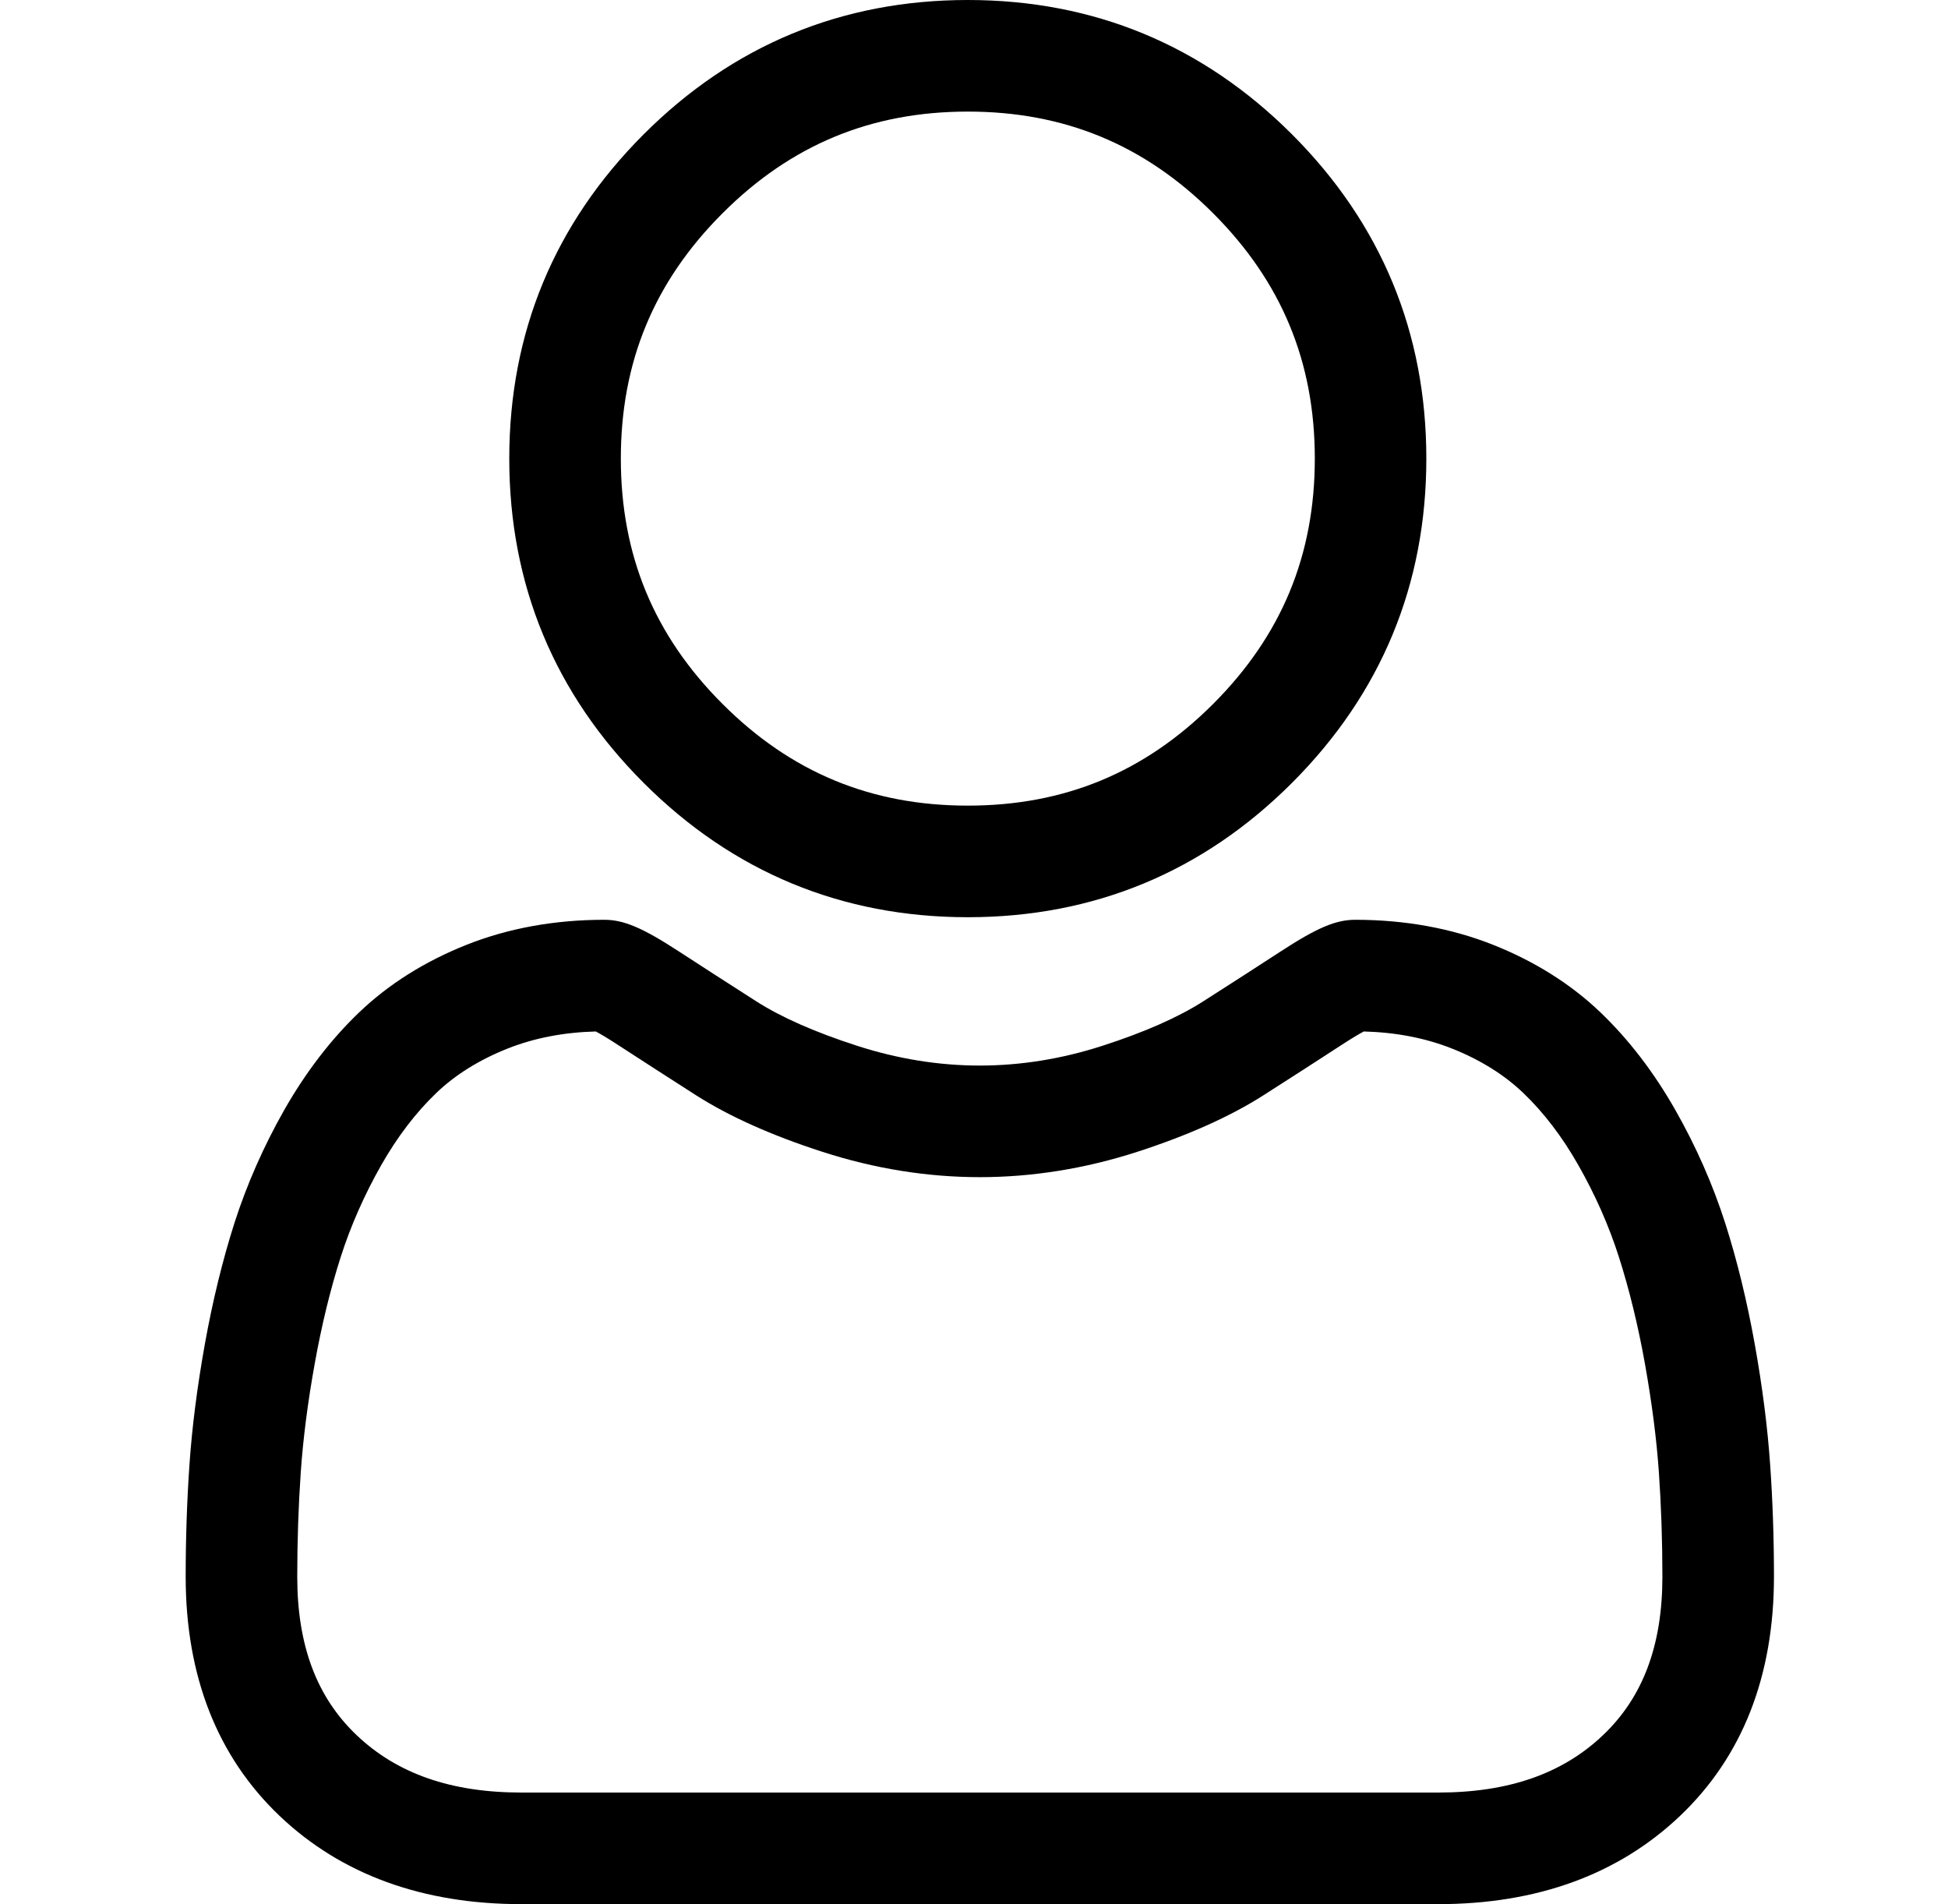
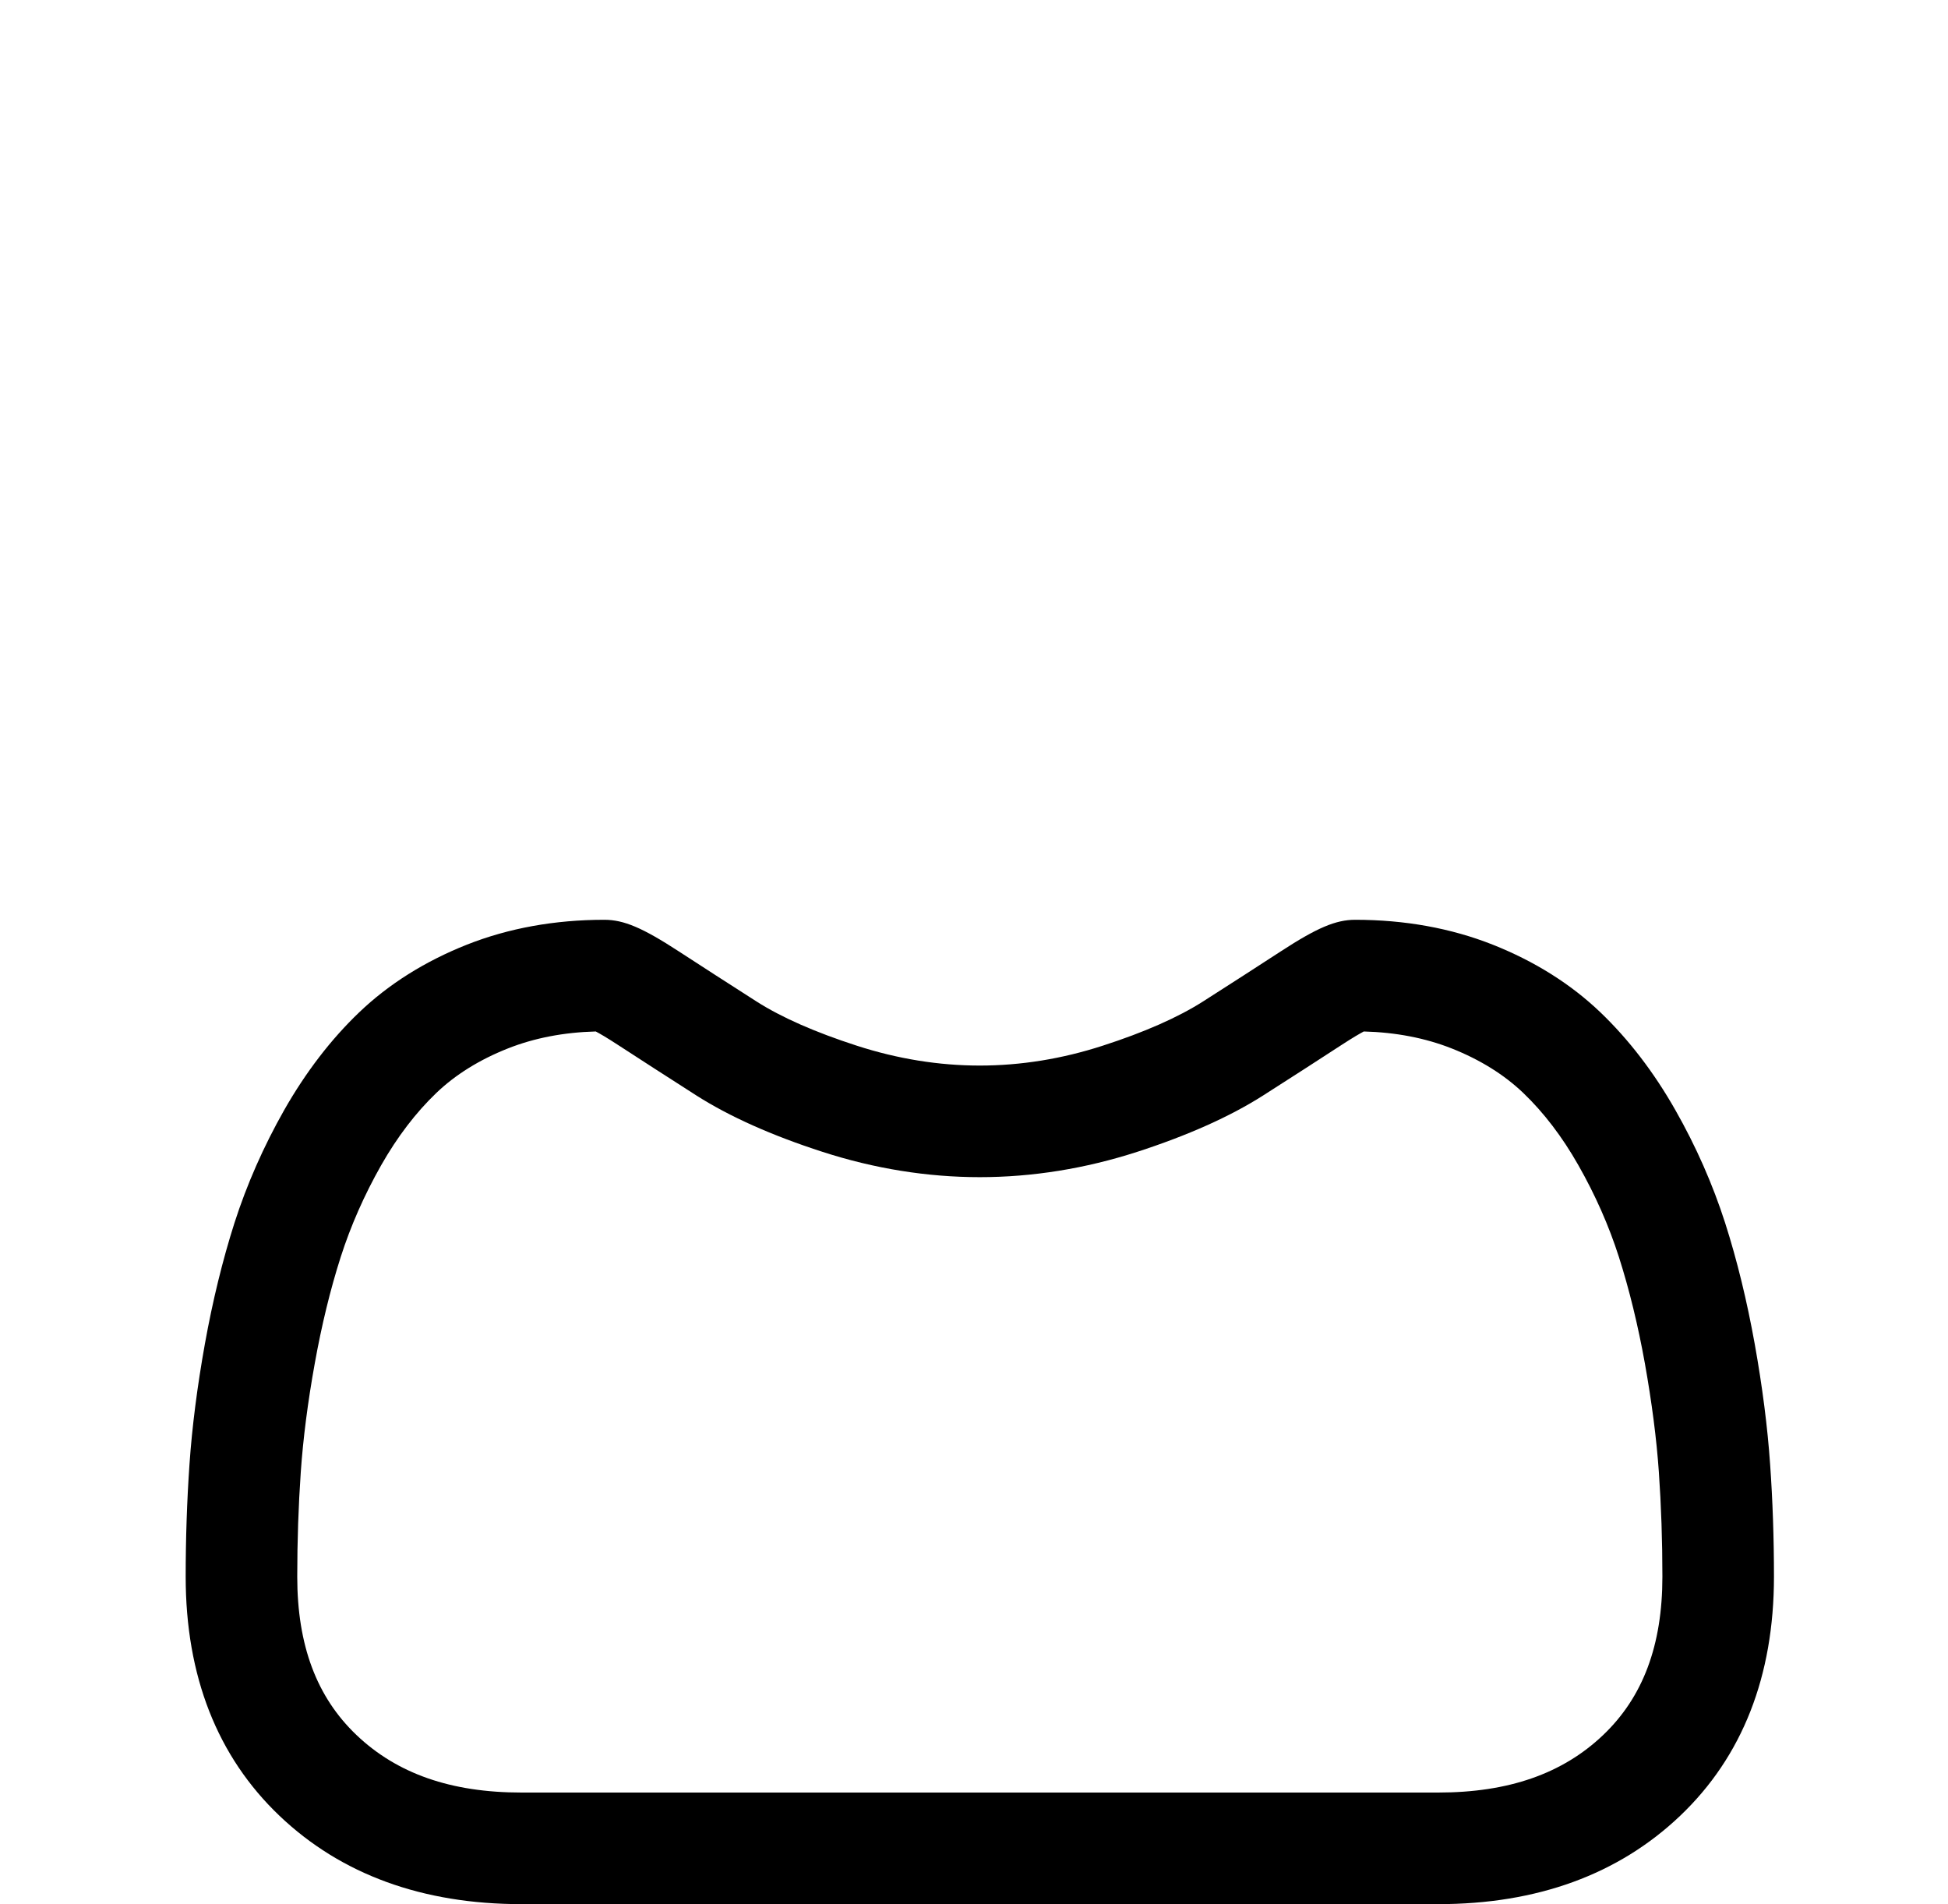
<svg xmlns="http://www.w3.org/2000/svg" width="44" height="43" viewBox="0 0 44 43" fill="none">
-   <path d="M21.86 20.713C24.706 20.713 27.17 19.693 29.183 17.679C31.196 15.666 32.217 13.202 32.217 10.356C32.217 7.511 31.197 5.048 29.183 3.034C27.169 1.021 24.706 0 21.86 0C19.014 0 16.551 1.021 14.538 3.034C12.524 5.047 11.503 7.511 11.503 10.356C11.503 13.202 12.524 15.666 14.538 17.679C16.552 19.692 19.015 20.713 21.86 20.713ZM16.32 4.816C17.865 3.271 19.677 2.52 21.86 2.52C24.044 2.52 25.856 3.271 27.401 4.816C28.946 6.361 29.698 8.173 29.698 10.356C29.698 12.54 28.946 14.352 27.401 15.897C25.856 17.442 24.044 18.193 21.86 18.193C19.677 18.193 17.865 17.442 16.32 15.897C14.774 14.352 14.023 12.54 14.023 10.356C14.023 8.173 14.774 6.361 16.32 4.816Z" fill="black" />
  <path d="M39.982 33.065C39.924 32.227 39.807 31.313 39.634 30.348C39.459 29.375 39.235 28.456 38.966 27.616C38.687 26.748 38.31 25.89 37.842 25.068C37.358 24.215 36.788 23.473 36.149 22.861C35.481 22.222 34.663 21.708 33.717 21.333C32.774 20.96 31.729 20.771 30.611 20.771C30.172 20.771 29.748 20.951 28.928 21.485C28.423 21.814 27.833 22.194 27.174 22.615C26.611 22.974 25.848 23.311 24.905 23.615C23.986 23.913 23.052 24.063 22.13 24.063C21.209 24.063 20.276 23.913 19.355 23.615C18.414 23.311 17.65 22.975 17.088 22.616C16.436 22.199 15.845 21.818 15.333 21.485C14.514 20.951 14.089 20.771 13.65 20.771C12.532 20.771 11.488 20.96 10.545 21.333C9.6 21.708 8.781 22.222 8.112 22.862C7.473 23.473 6.904 24.216 6.419 25.068C5.953 25.89 5.575 26.747 5.296 27.616C5.028 28.456 4.803 29.375 4.628 30.348C4.455 31.312 4.338 32.226 4.28 33.066C4.223 33.887 4.194 34.742 4.194 35.605C4.194 37.85 4.908 39.667 6.315 41.007C7.704 42.329 9.543 43 11.779 43H32.484C34.72 43 36.558 42.329 37.948 41.007C39.356 39.668 40.069 37.85 40.069 35.605C40.069 34.738 40.04 33.884 39.982 33.065ZM36.211 39.181C35.293 40.055 34.074 40.48 32.484 40.48H11.779C10.189 40.48 8.97 40.055 8.052 39.181C7.152 38.324 6.714 37.154 6.714 35.605C6.714 34.799 6.741 34.004 6.794 33.24C6.846 32.491 6.951 31.668 7.109 30.793C7.264 29.929 7.461 29.119 7.696 28.385C7.922 27.681 8.229 26.984 8.61 26.313C8.974 25.673 9.393 25.124 9.855 24.682C10.287 24.268 10.831 23.93 11.473 23.676C12.066 23.441 12.733 23.312 13.457 23.293C13.546 23.34 13.703 23.43 13.957 23.596C14.475 23.933 15.072 24.318 15.732 24.74C16.477 25.214 17.435 25.643 18.58 26.012C19.751 26.391 20.945 26.583 22.131 26.583C23.316 26.583 24.51 26.391 25.681 26.013C26.827 25.642 27.785 25.214 28.53 24.739C29.206 24.308 29.786 23.933 30.304 23.596C30.559 23.43 30.716 23.34 30.804 23.293C31.528 23.312 32.195 23.441 32.789 23.676C33.431 23.93 33.975 24.269 34.407 24.682C34.869 25.124 35.288 25.673 35.651 26.313C36.033 26.984 36.341 27.681 36.566 28.384C36.801 29.119 36.999 29.93 37.154 30.793C37.31 31.669 37.417 32.492 37.469 33.24V33.241C37.522 34.002 37.549 34.797 37.549 35.605C37.549 37.154 37.111 38.324 36.211 39.181Z" fill="black" />
</svg>